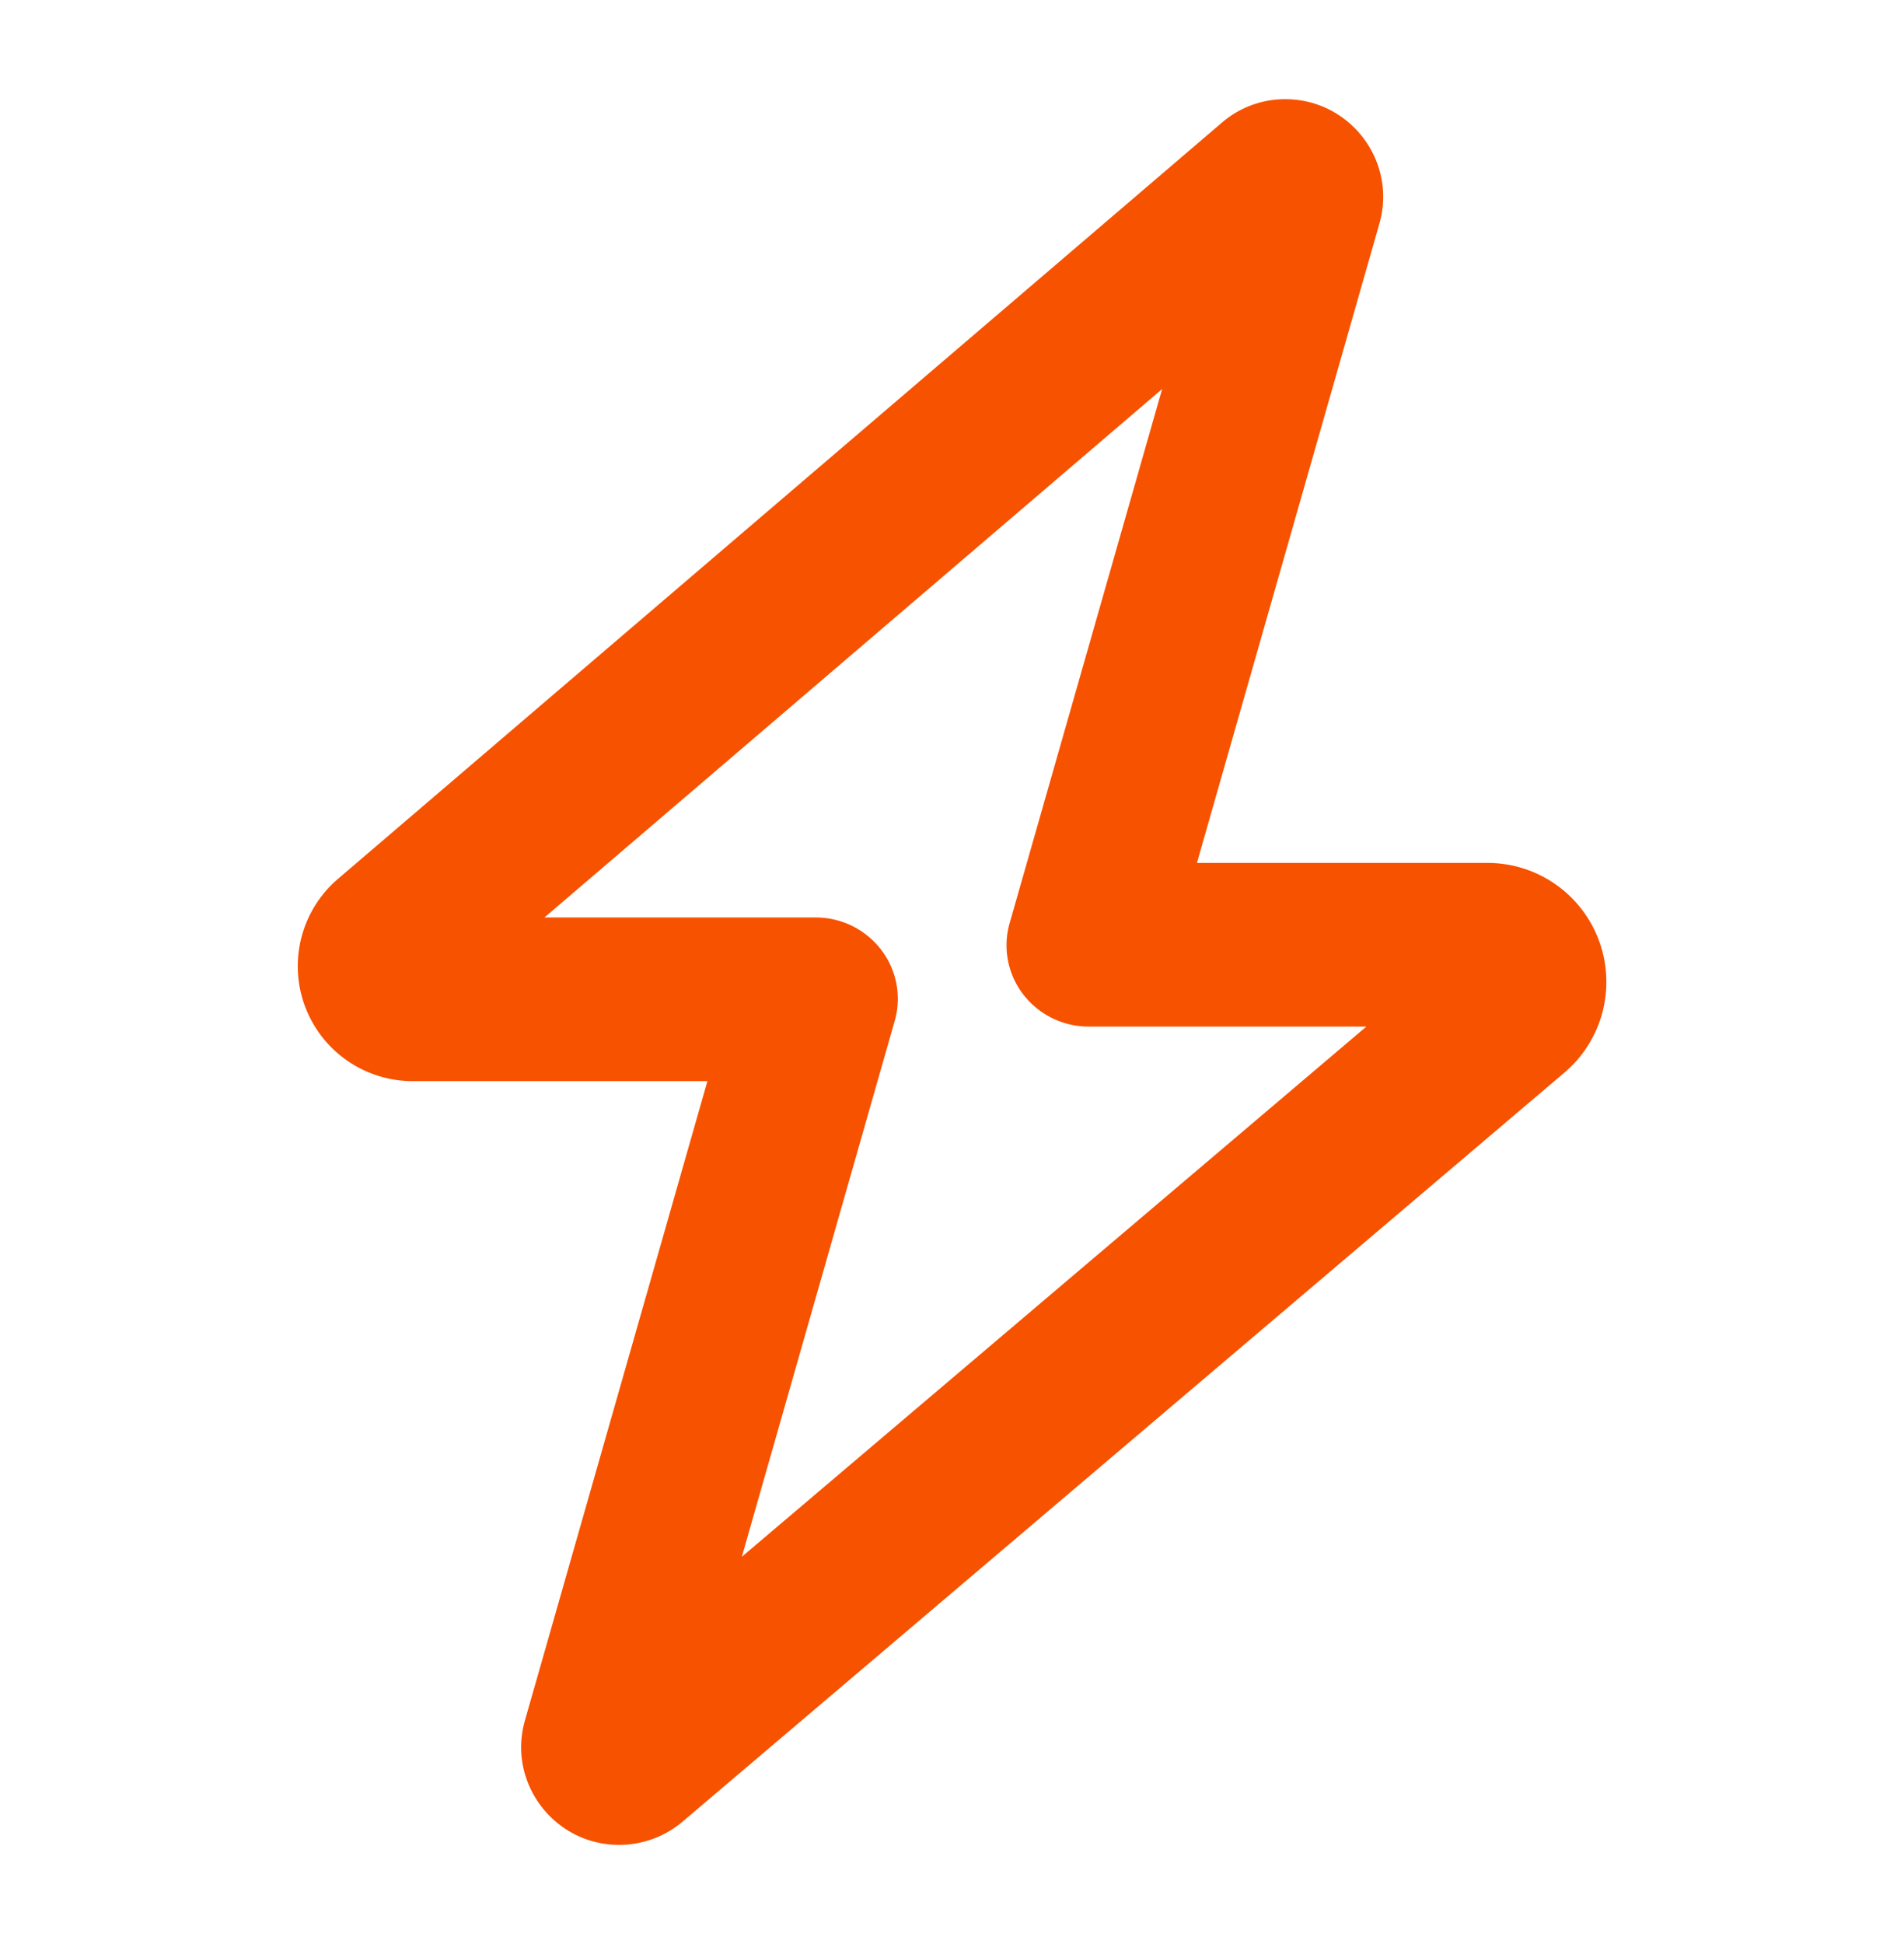
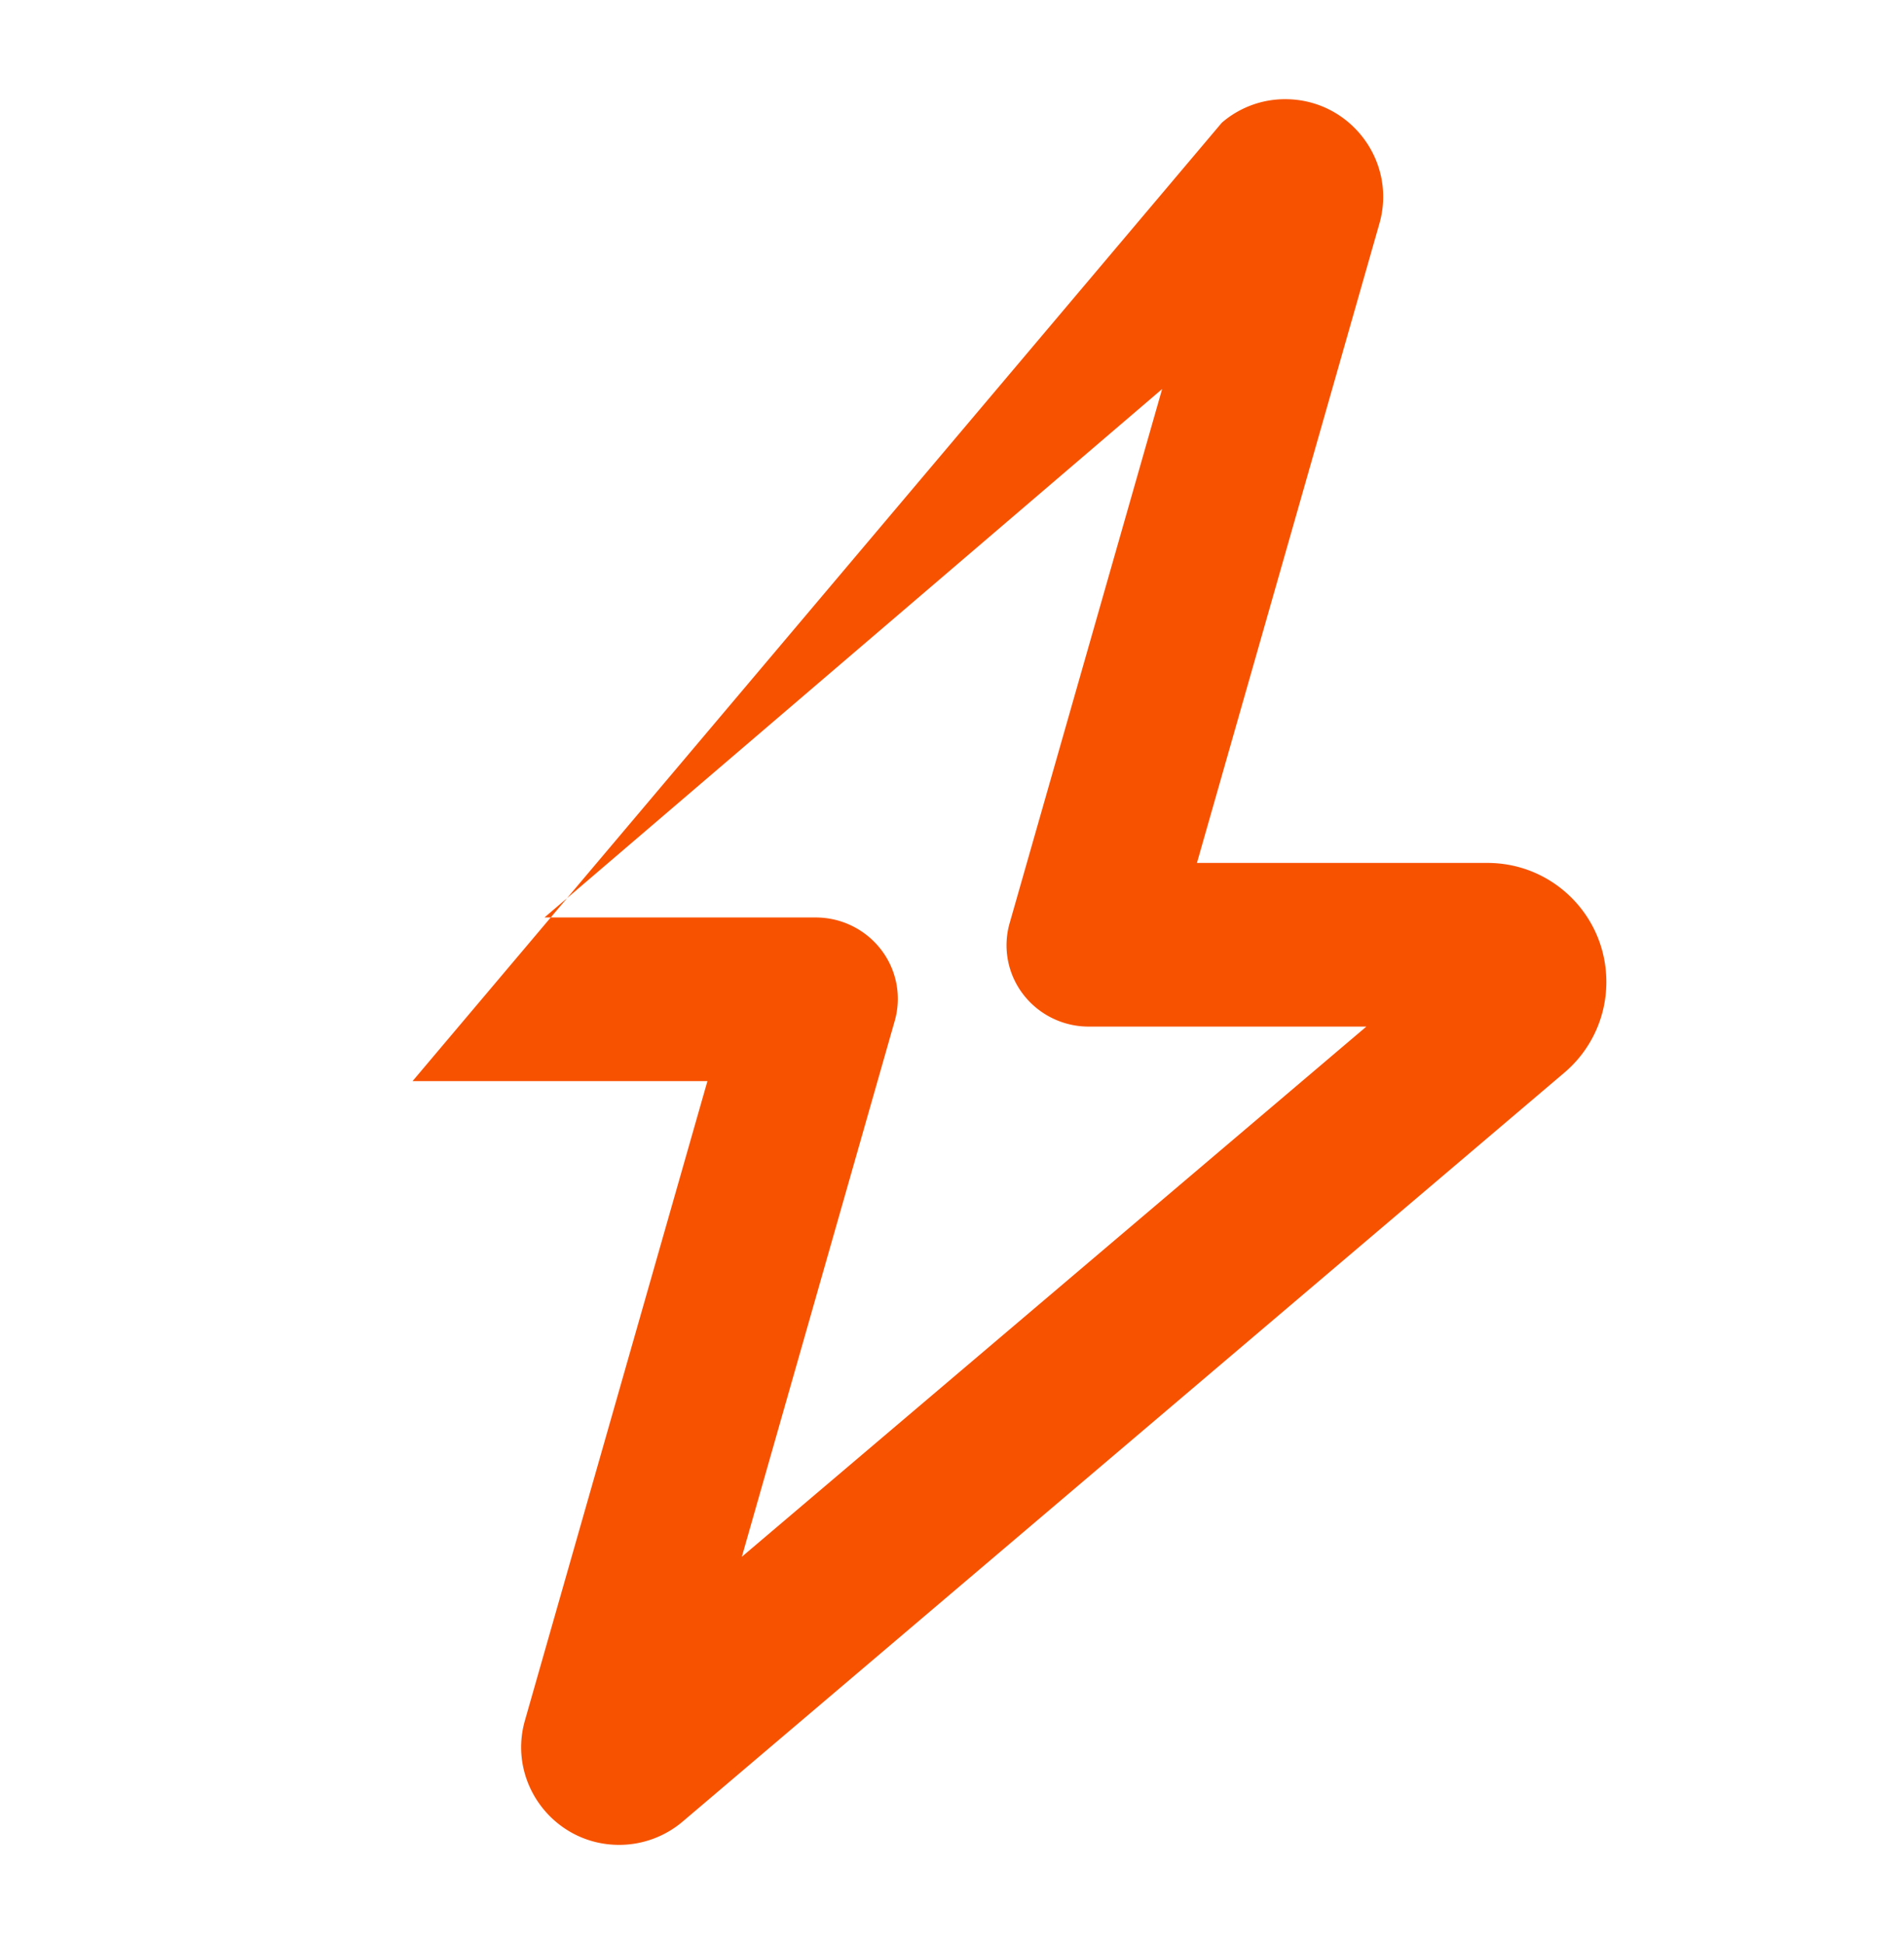
<svg xmlns="http://www.w3.org/2000/svg" width="48" height="49" fill="none" viewBox="0 0 48 49">
-   <path fill="#F75200" d="M32.4 2.5c1.642 0 2.828 1.573 2.372 3.145L30.175 21.75h7.322c1.658 0 2.999 1.34 2.999 3a2.99 2.99 0 0 1-1.057 2.285l-22.232 18.88a2.474 2.474 0 0 1-1.599.585c-1.641 0-2.827-1.573-2.372-3.145l4.598-16.105H10.4a2.897 2.897 0 0 1-1.882-5.096L30.802 3.093a2.437 2.437 0 0 1 1.599-.593Zm-3.102 7.305-15.572 13.32h6.84c.645 0 1.256.3 1.65.816a2.03 2.03 0 0 1 .336 1.805l-3.85 13.492 15.744-13.363h-7.004a2.08 2.08 0 0 1-1.65-.816 2.03 2.03 0 0 1-.335-1.805l3.841-13.45Z" />
+   <path fill="#F75200" d="M32.4 2.5c1.642 0 2.828 1.573 2.372 3.145L30.175 21.75h7.322c1.658 0 2.999 1.34 2.999 3a2.99 2.99 0 0 1-1.057 2.285l-22.232 18.88a2.474 2.474 0 0 1-1.599.585c-1.641 0-2.827-1.573-2.372-3.145l4.598-16.105H10.4L30.802 3.093a2.437 2.437 0 0 1 1.599-.593Zm-3.102 7.305-15.572 13.32h6.84c.645 0 1.256.3 1.65.816a2.03 2.03 0 0 1 .336 1.805l-3.85 13.492 15.744-13.363h-7.004a2.08 2.08 0 0 1-1.65-.816 2.03 2.03 0 0 1-.335-1.805l3.841-13.45Z" />
</svg>